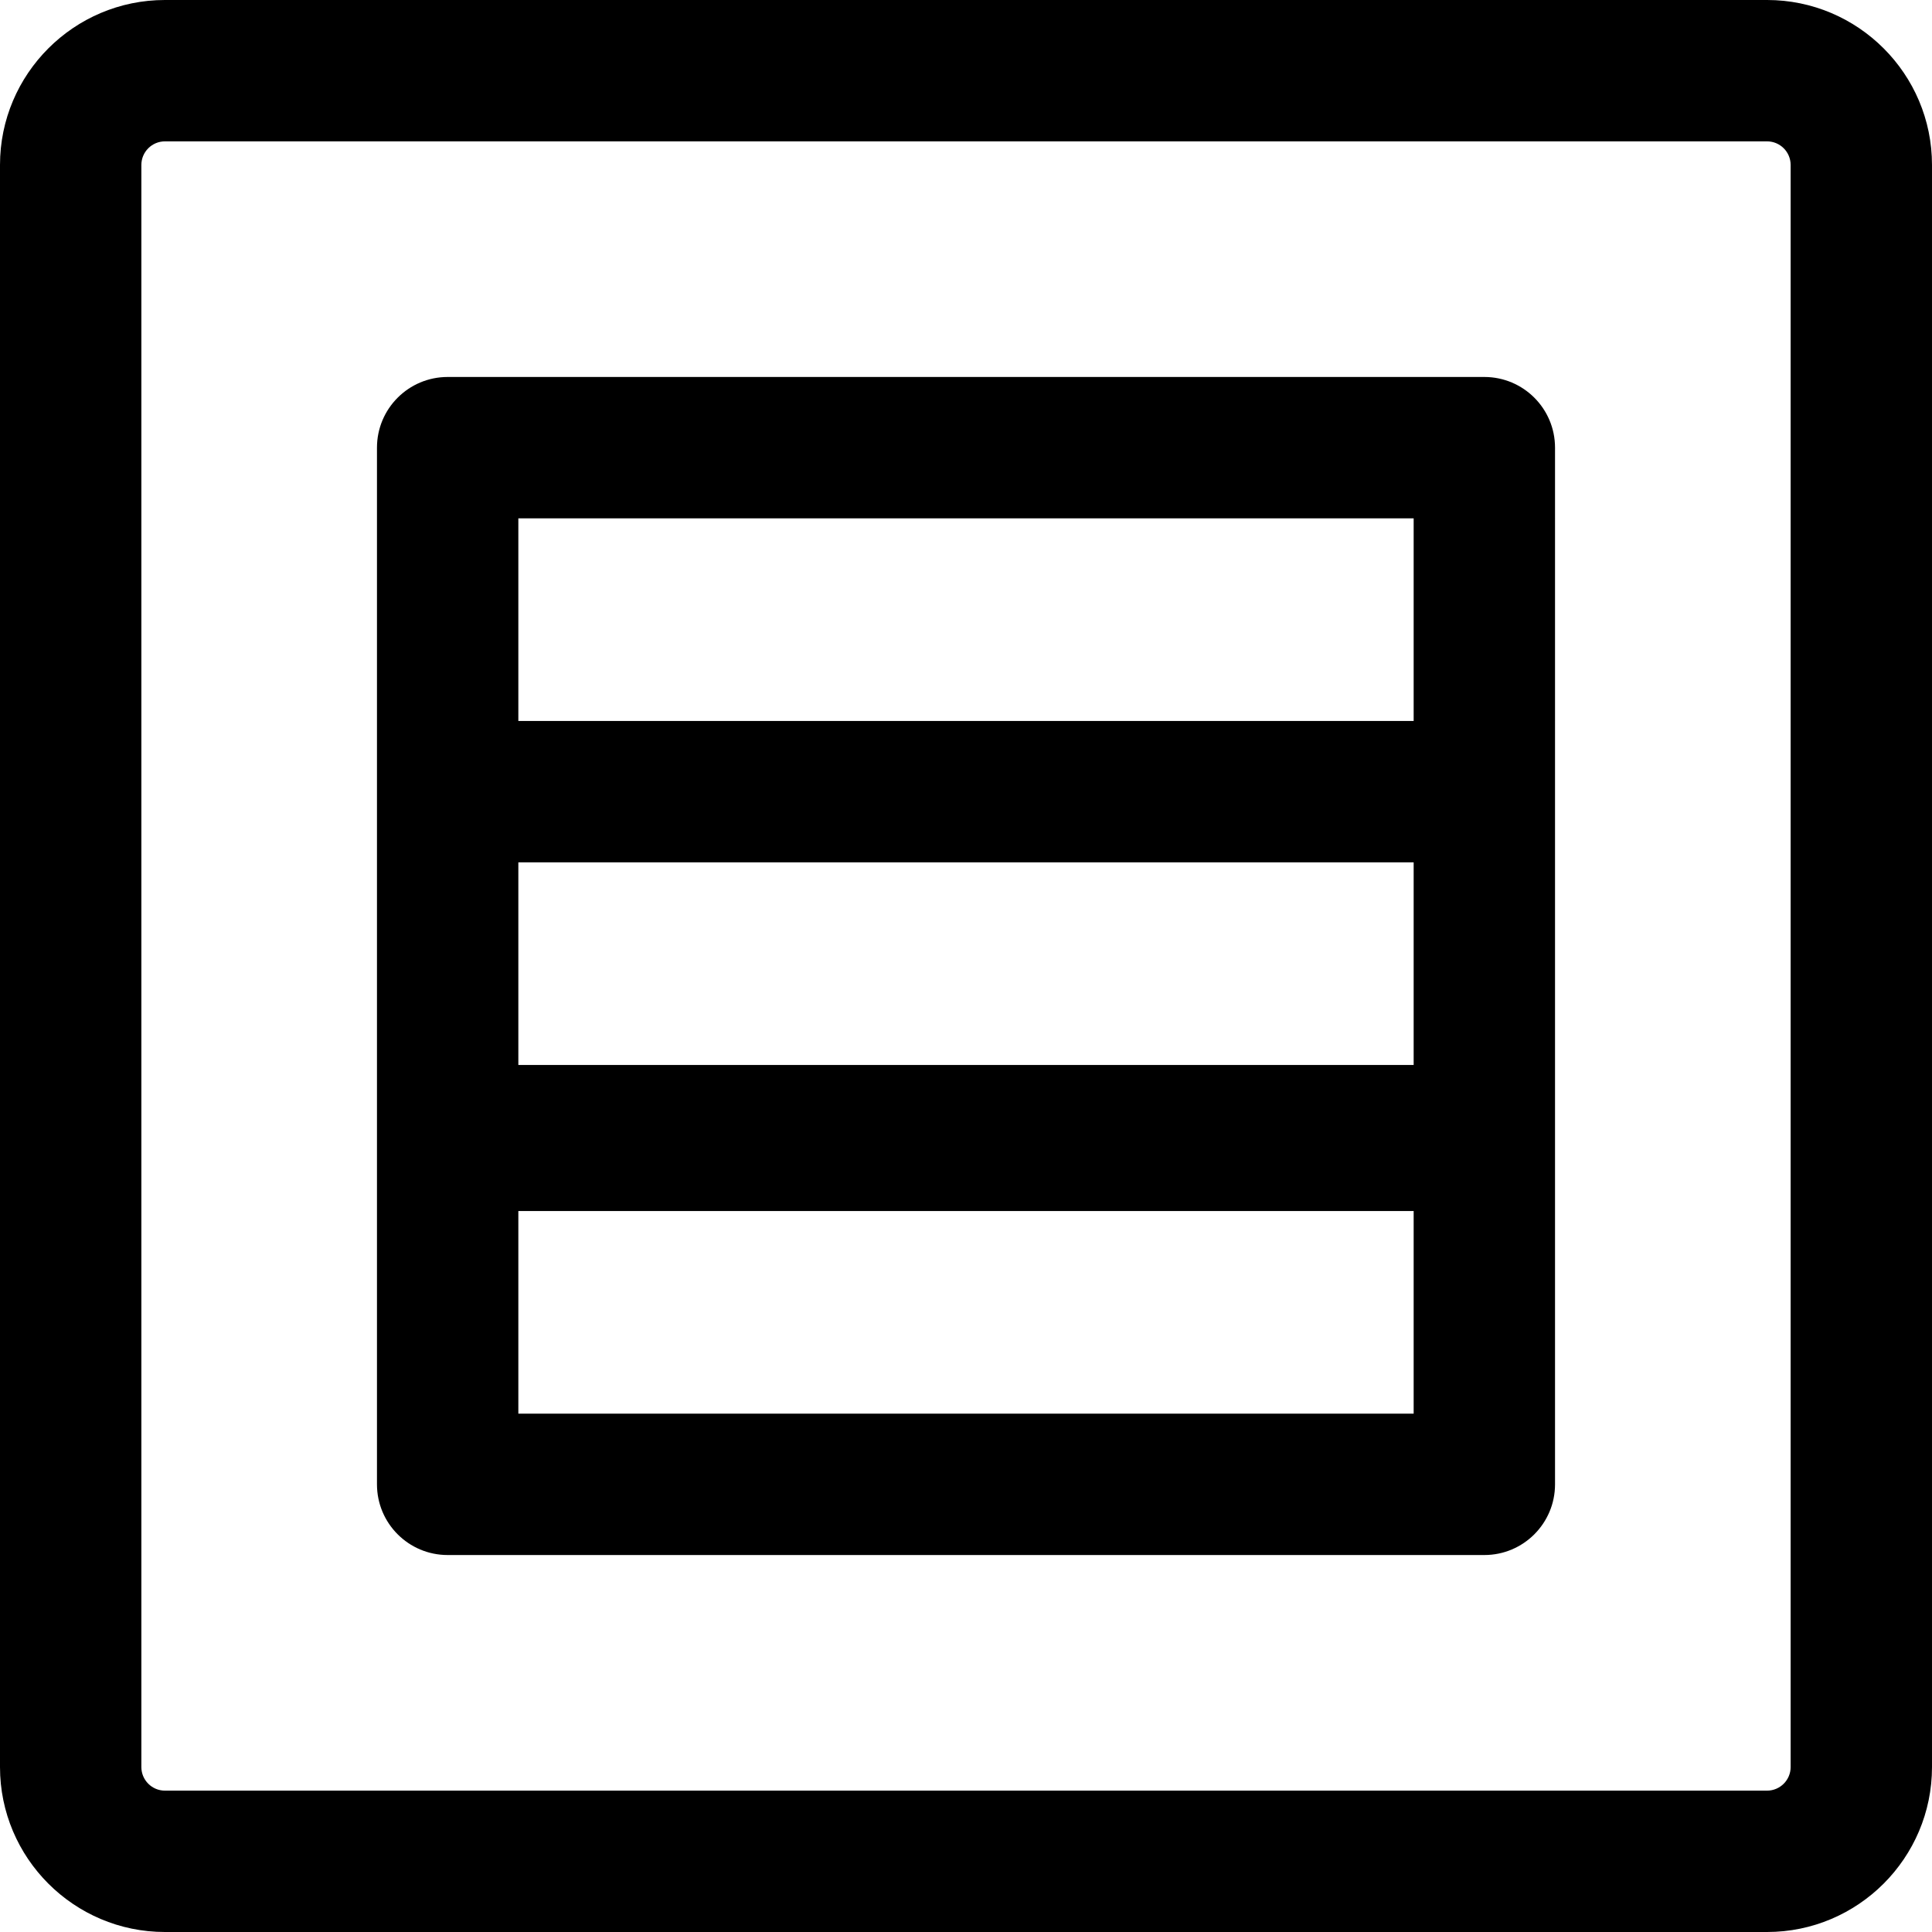
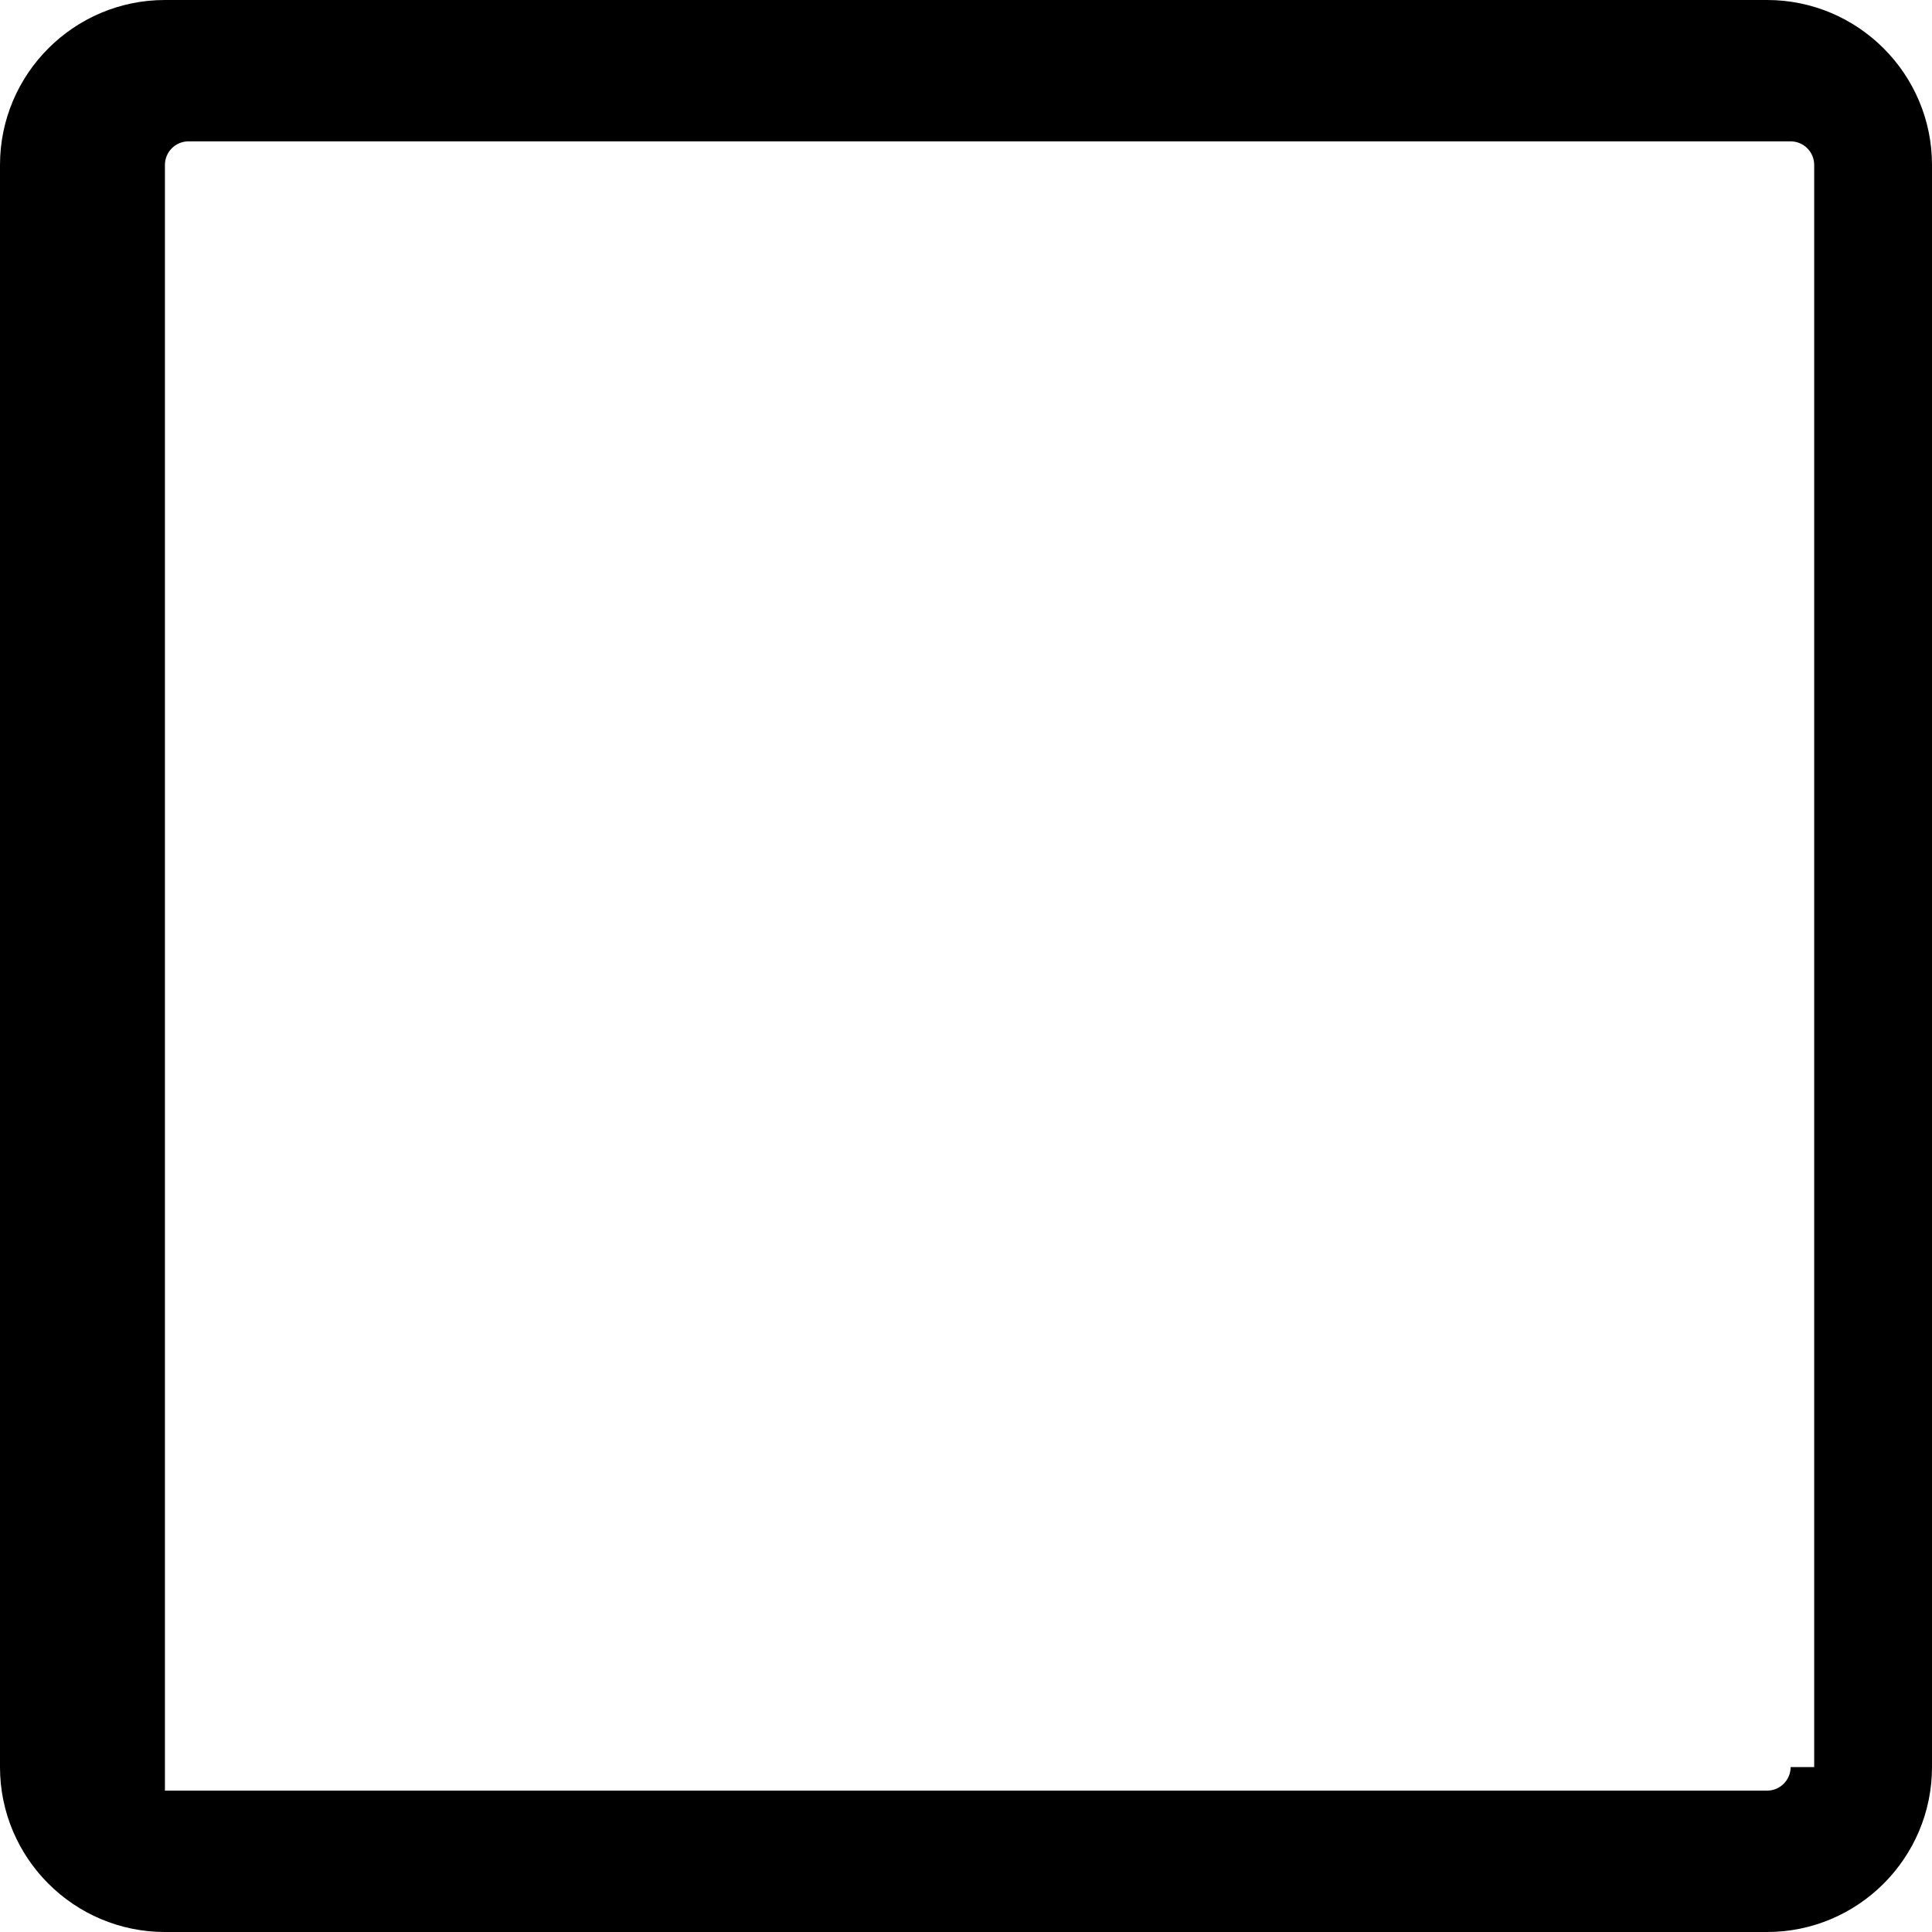
<svg xmlns="http://www.w3.org/2000/svg" version="1.1" id="Layer_1" x="0px" y="0px" viewBox="0 0 512 512" style="enable-background:new 0 0 512 512;" xml:space="preserve">
  <g>
    <g>
-       <path d="M468.293,0H43.707C19.607,0,0,19.607,0,43.707v424.585C0,492.393,19.607,512,43.707,512h424.585    c24.1,0,43.707-19.607,43.707-43.707V43.707C512,19.607,492.393,0,468.293,0z M474.537,468.293c0,3.443-2.801,6.244-6.244,6.244    H43.707c-3.443,0-6.244-2.801-6.244-6.244V43.707c0-3.443,2.801-6.244,6.244-6.244h424.585c3.443,0,6.244,2.801,6.244,6.244    V468.293z" />
+       <path d="M468.293,0H43.707C19.607,0,0,19.607,0,43.707v424.585C0,492.393,19.607,512,43.707,512h424.585    c24.1,0,43.707-19.607,43.707-43.707V43.707C512,19.607,492.393,0,468.293,0z M474.537,468.293c0,3.443-2.801,6.244-6.244,6.244    H43.707V43.707c0-3.443,2.801-6.244,6.244-6.244h424.585c3.443,0,6.244,2.801,6.244,6.244    V468.293z" />
    </g>
  </g>
  <g>
    <g>
-       <path d="M393.366,99.902H118.634c-10.345,0-18.732,8.387-18.732,18.732v274.732c0,10.345,8.387,18.732,18.732,18.732h274.732    c10.345,0,18.732-8.387,18.732-18.732V118.634C412.098,108.289,403.711,99.902,393.366,99.902z M374.634,374.634H137.366v-53.698    h237.268V374.634z M374.634,282.224H137.366v-53.698h237.268V282.224z M374.634,191.063H137.366v-53.698h237.268V191.063z" />
-     </g>
+       </g>
  </g>
  <g>
</g>
  <g>
</g>
  <g>
</g>
  <g>
</g>
  <g>
</g>
  <g>
</g>
  <g>
</g>
  <g>
</g>
  <g>
</g>
  <g>
</g>
  <g>
</g>
  <g>
</g>
  <g>
</g>
  <g>
</g>
  <g>
</g>
</svg>